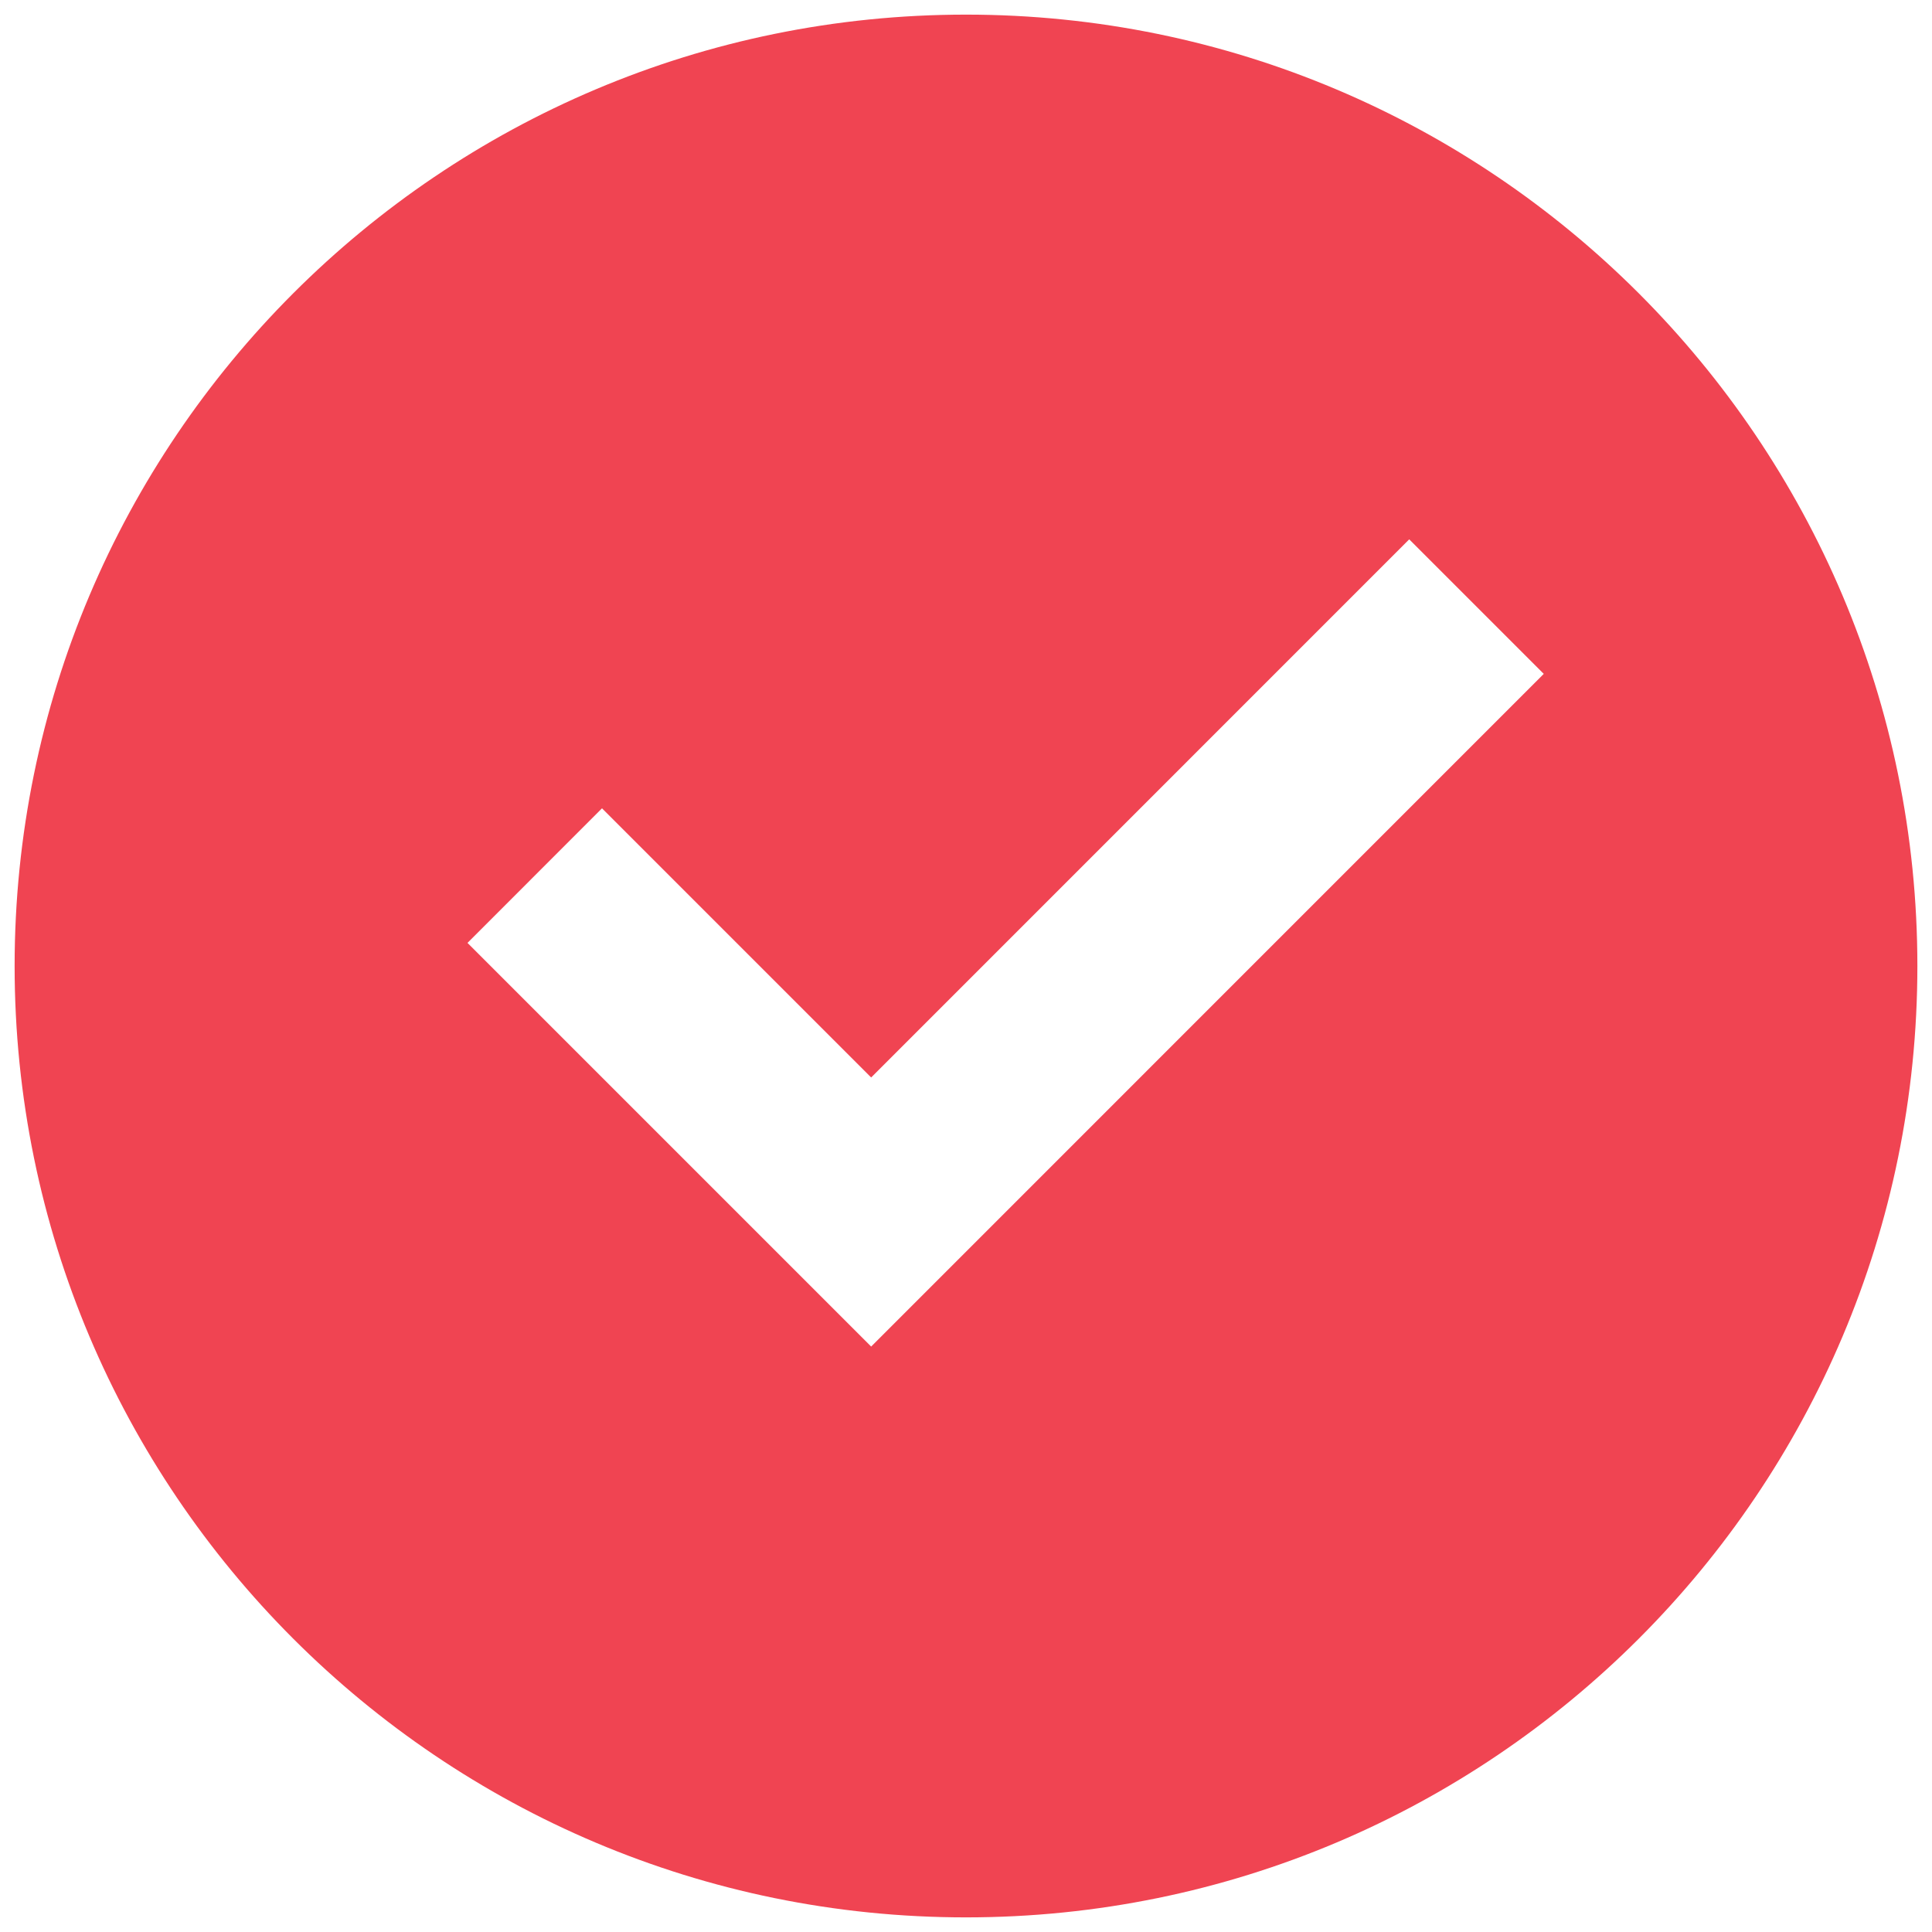
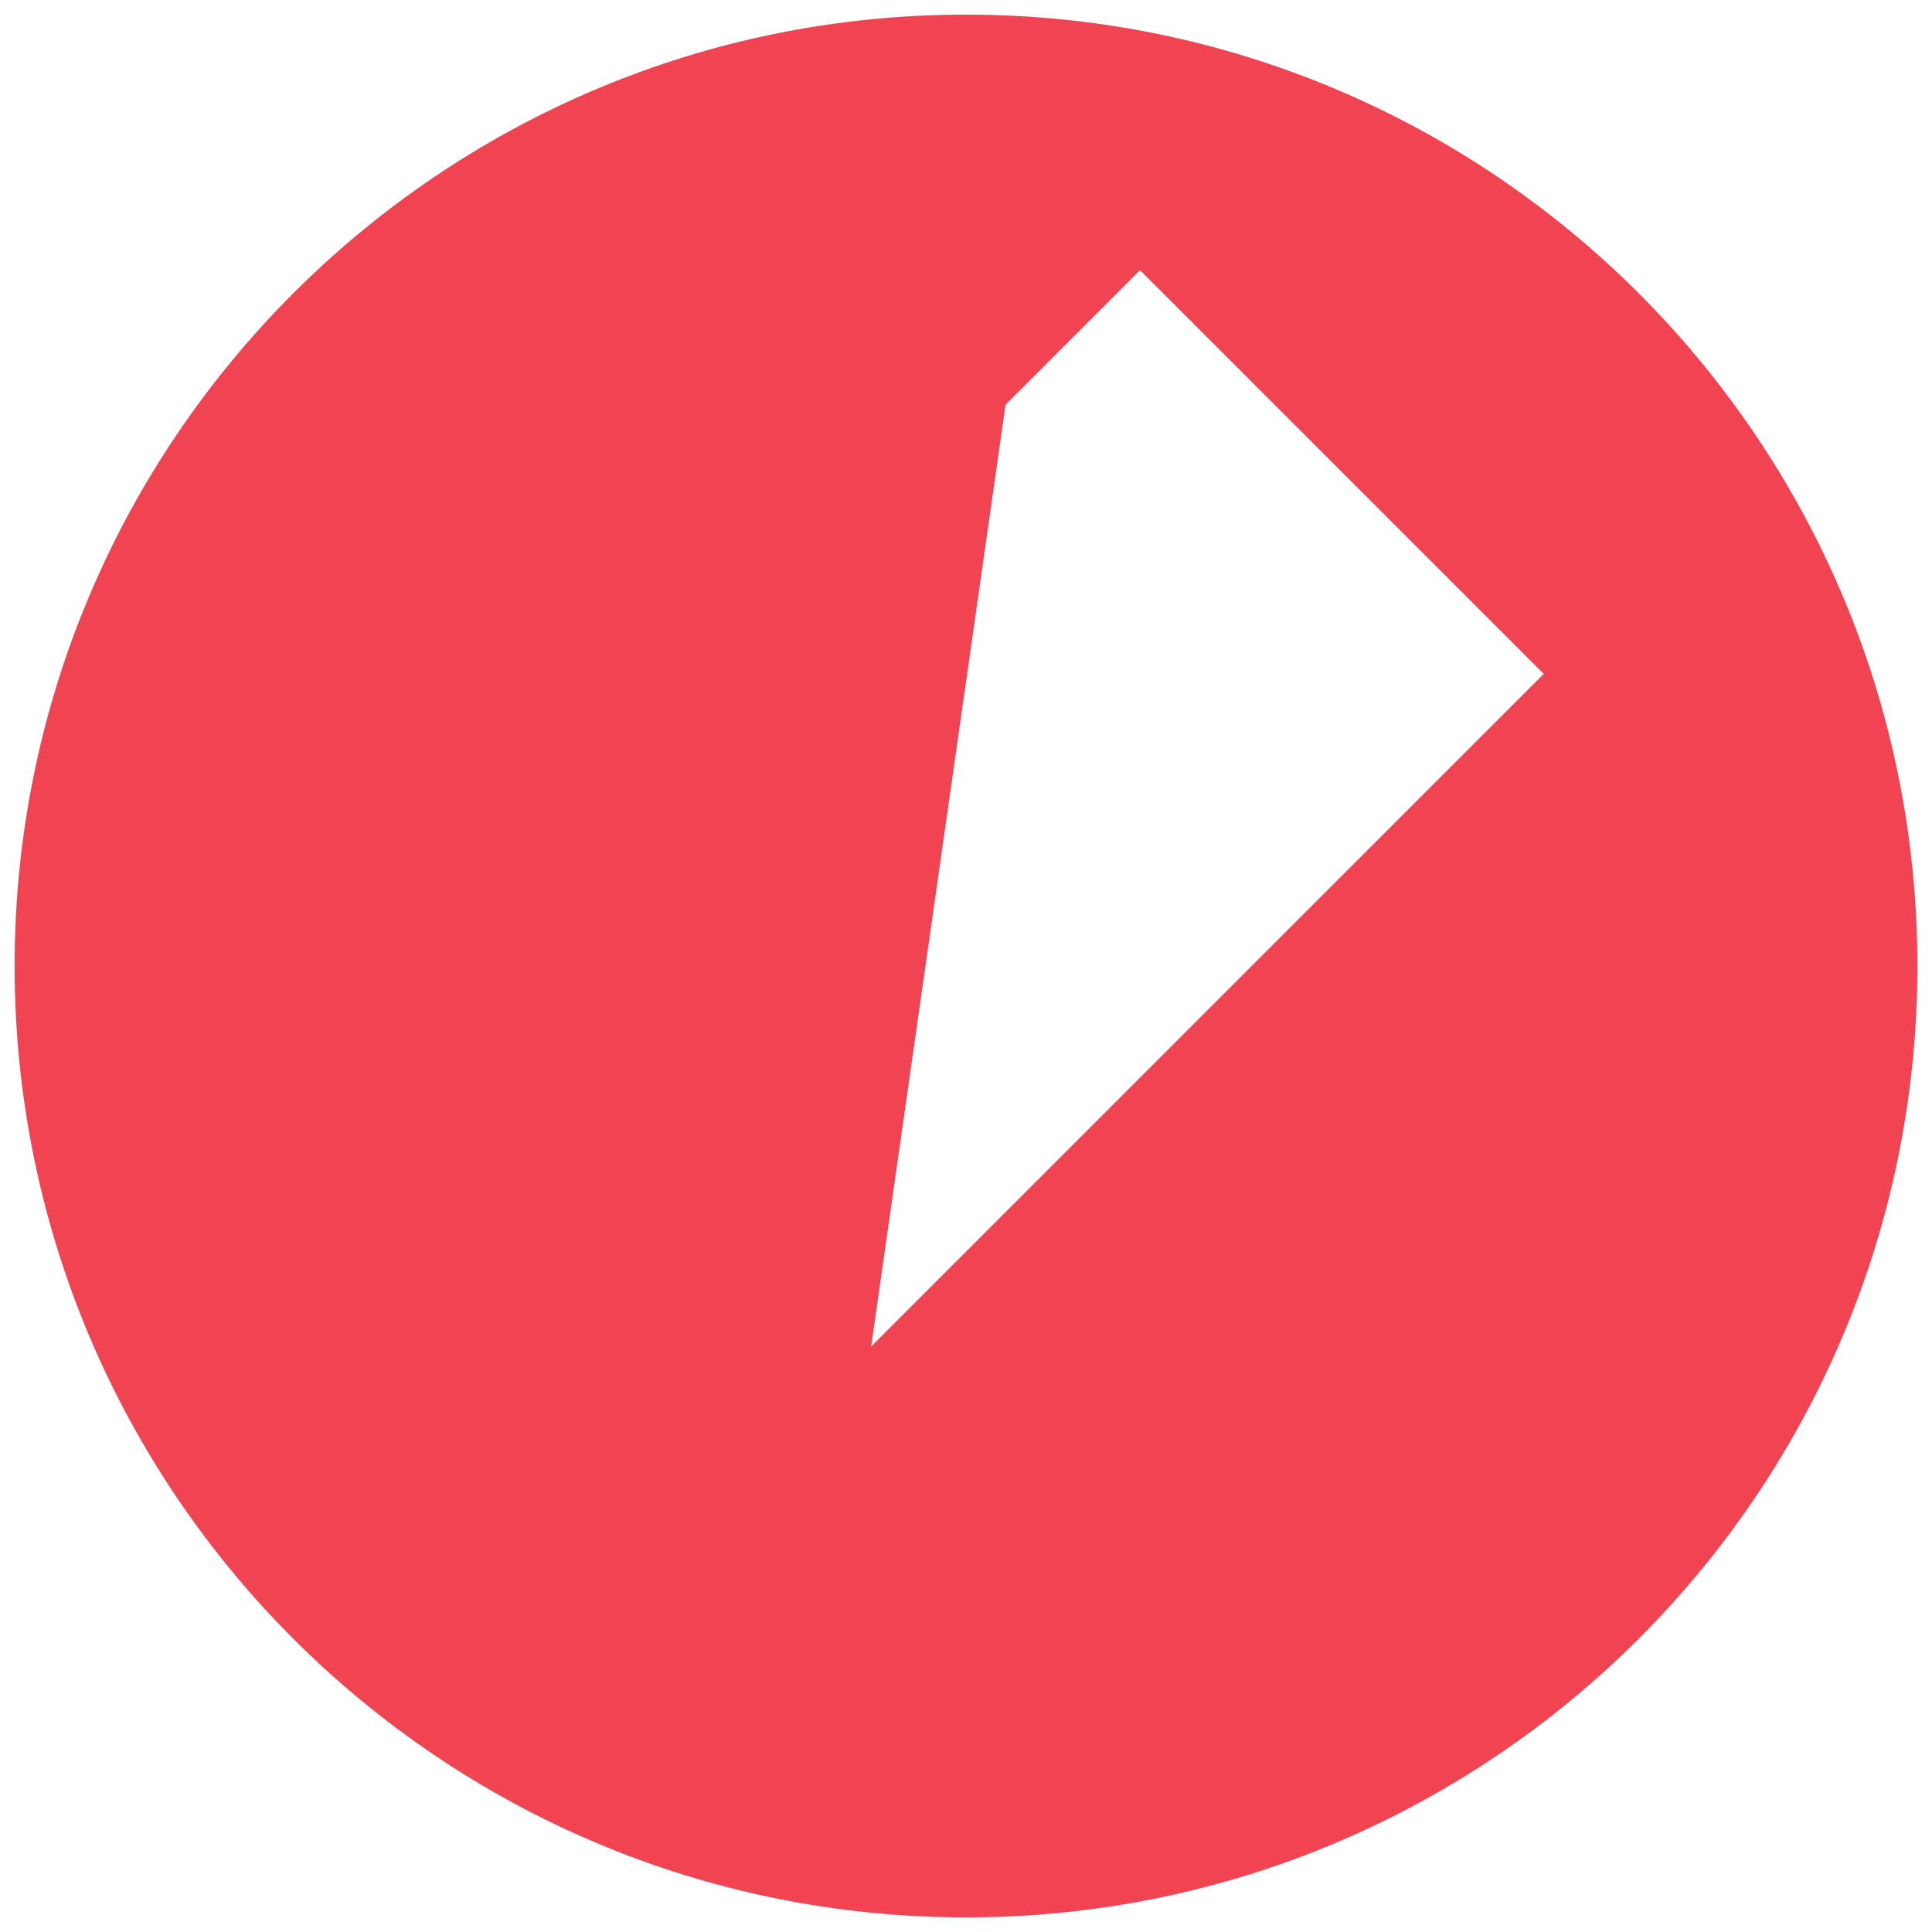
<svg xmlns="http://www.w3.org/2000/svg" width="44" height="44" fill="none">
-   <path fill="#F04452" d="M22 43.667C10.034 43.667.333 33.967.333 22 .333 10.034 10.033.333 22 .333S43.667 10.033 43.667 22 33.967 43.667 22 43.667m-2.16-13 15.318-15.32-3.064-3.064L19.84 24.539l-6.13-6.13-3.063 3.065z" />
+   <path fill="#F04452" d="M22 43.667C10.034 43.667.333 33.967.333 22 .333 10.034 10.033.333 22 .333S43.667 10.033 43.667 22 33.967 43.667 22 43.667m-2.16-13 15.318-15.32-3.064-3.064l-6.13-6.13-3.063 3.065z" />
</svg>